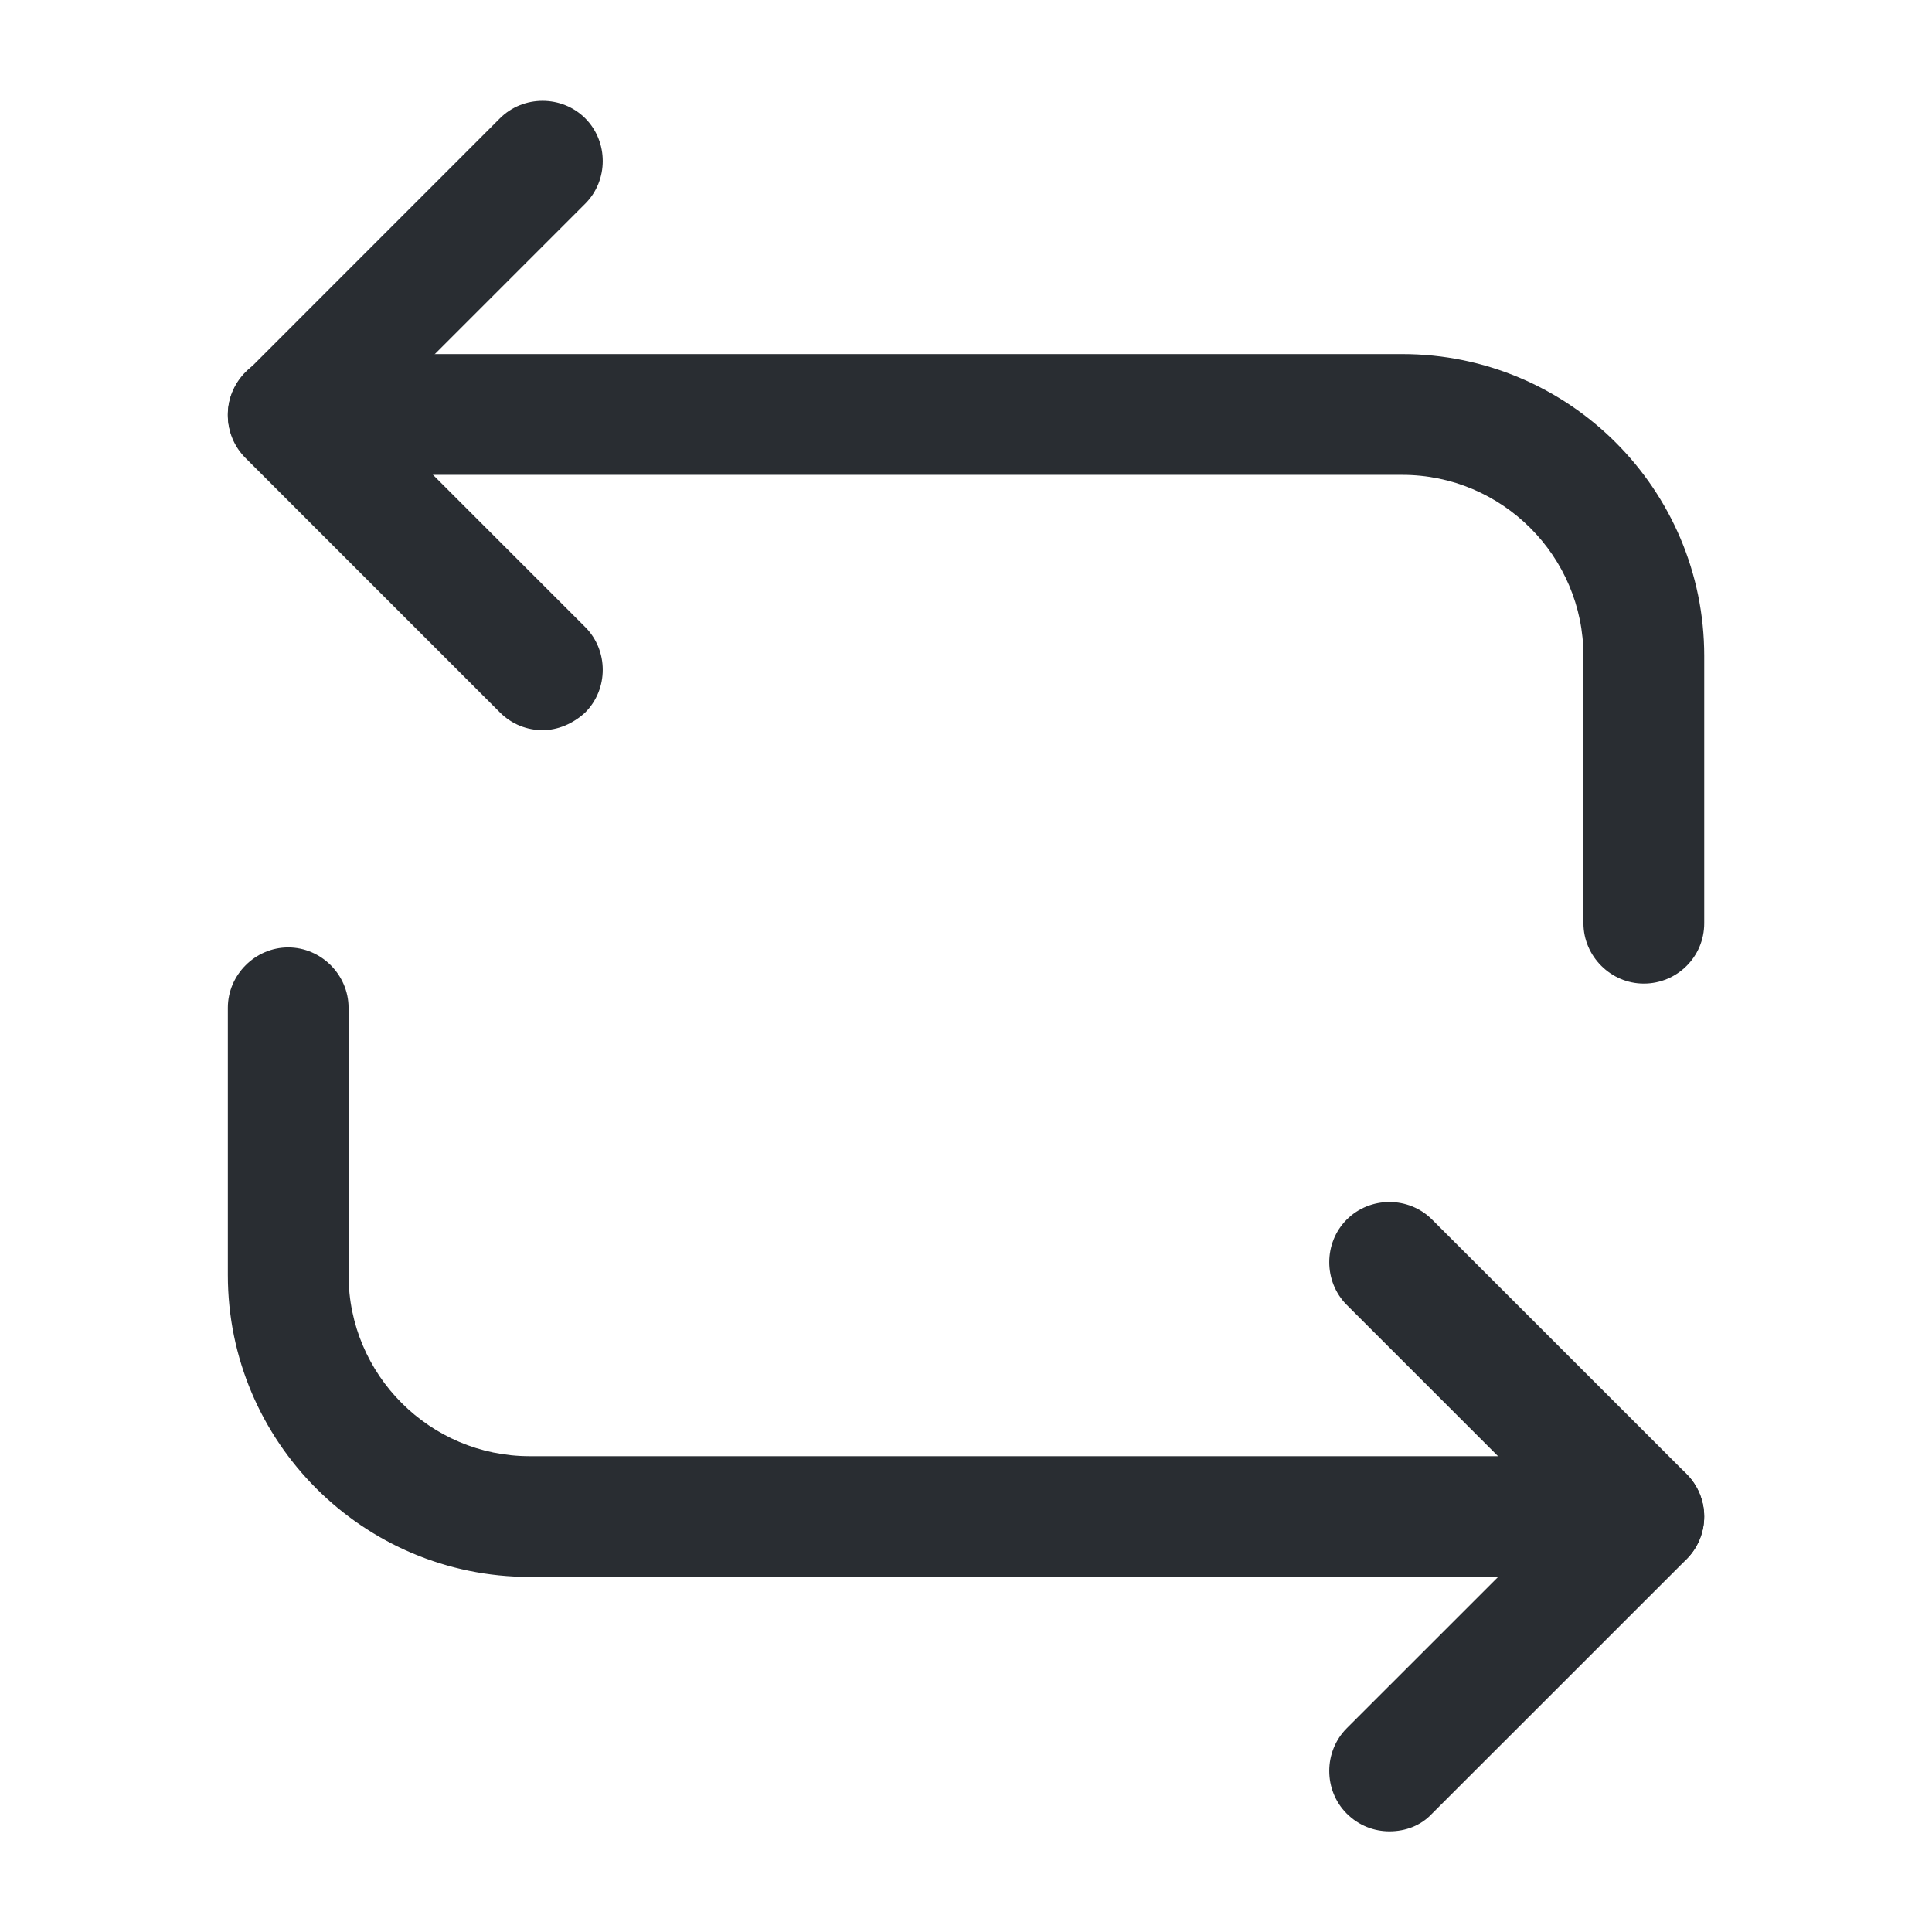
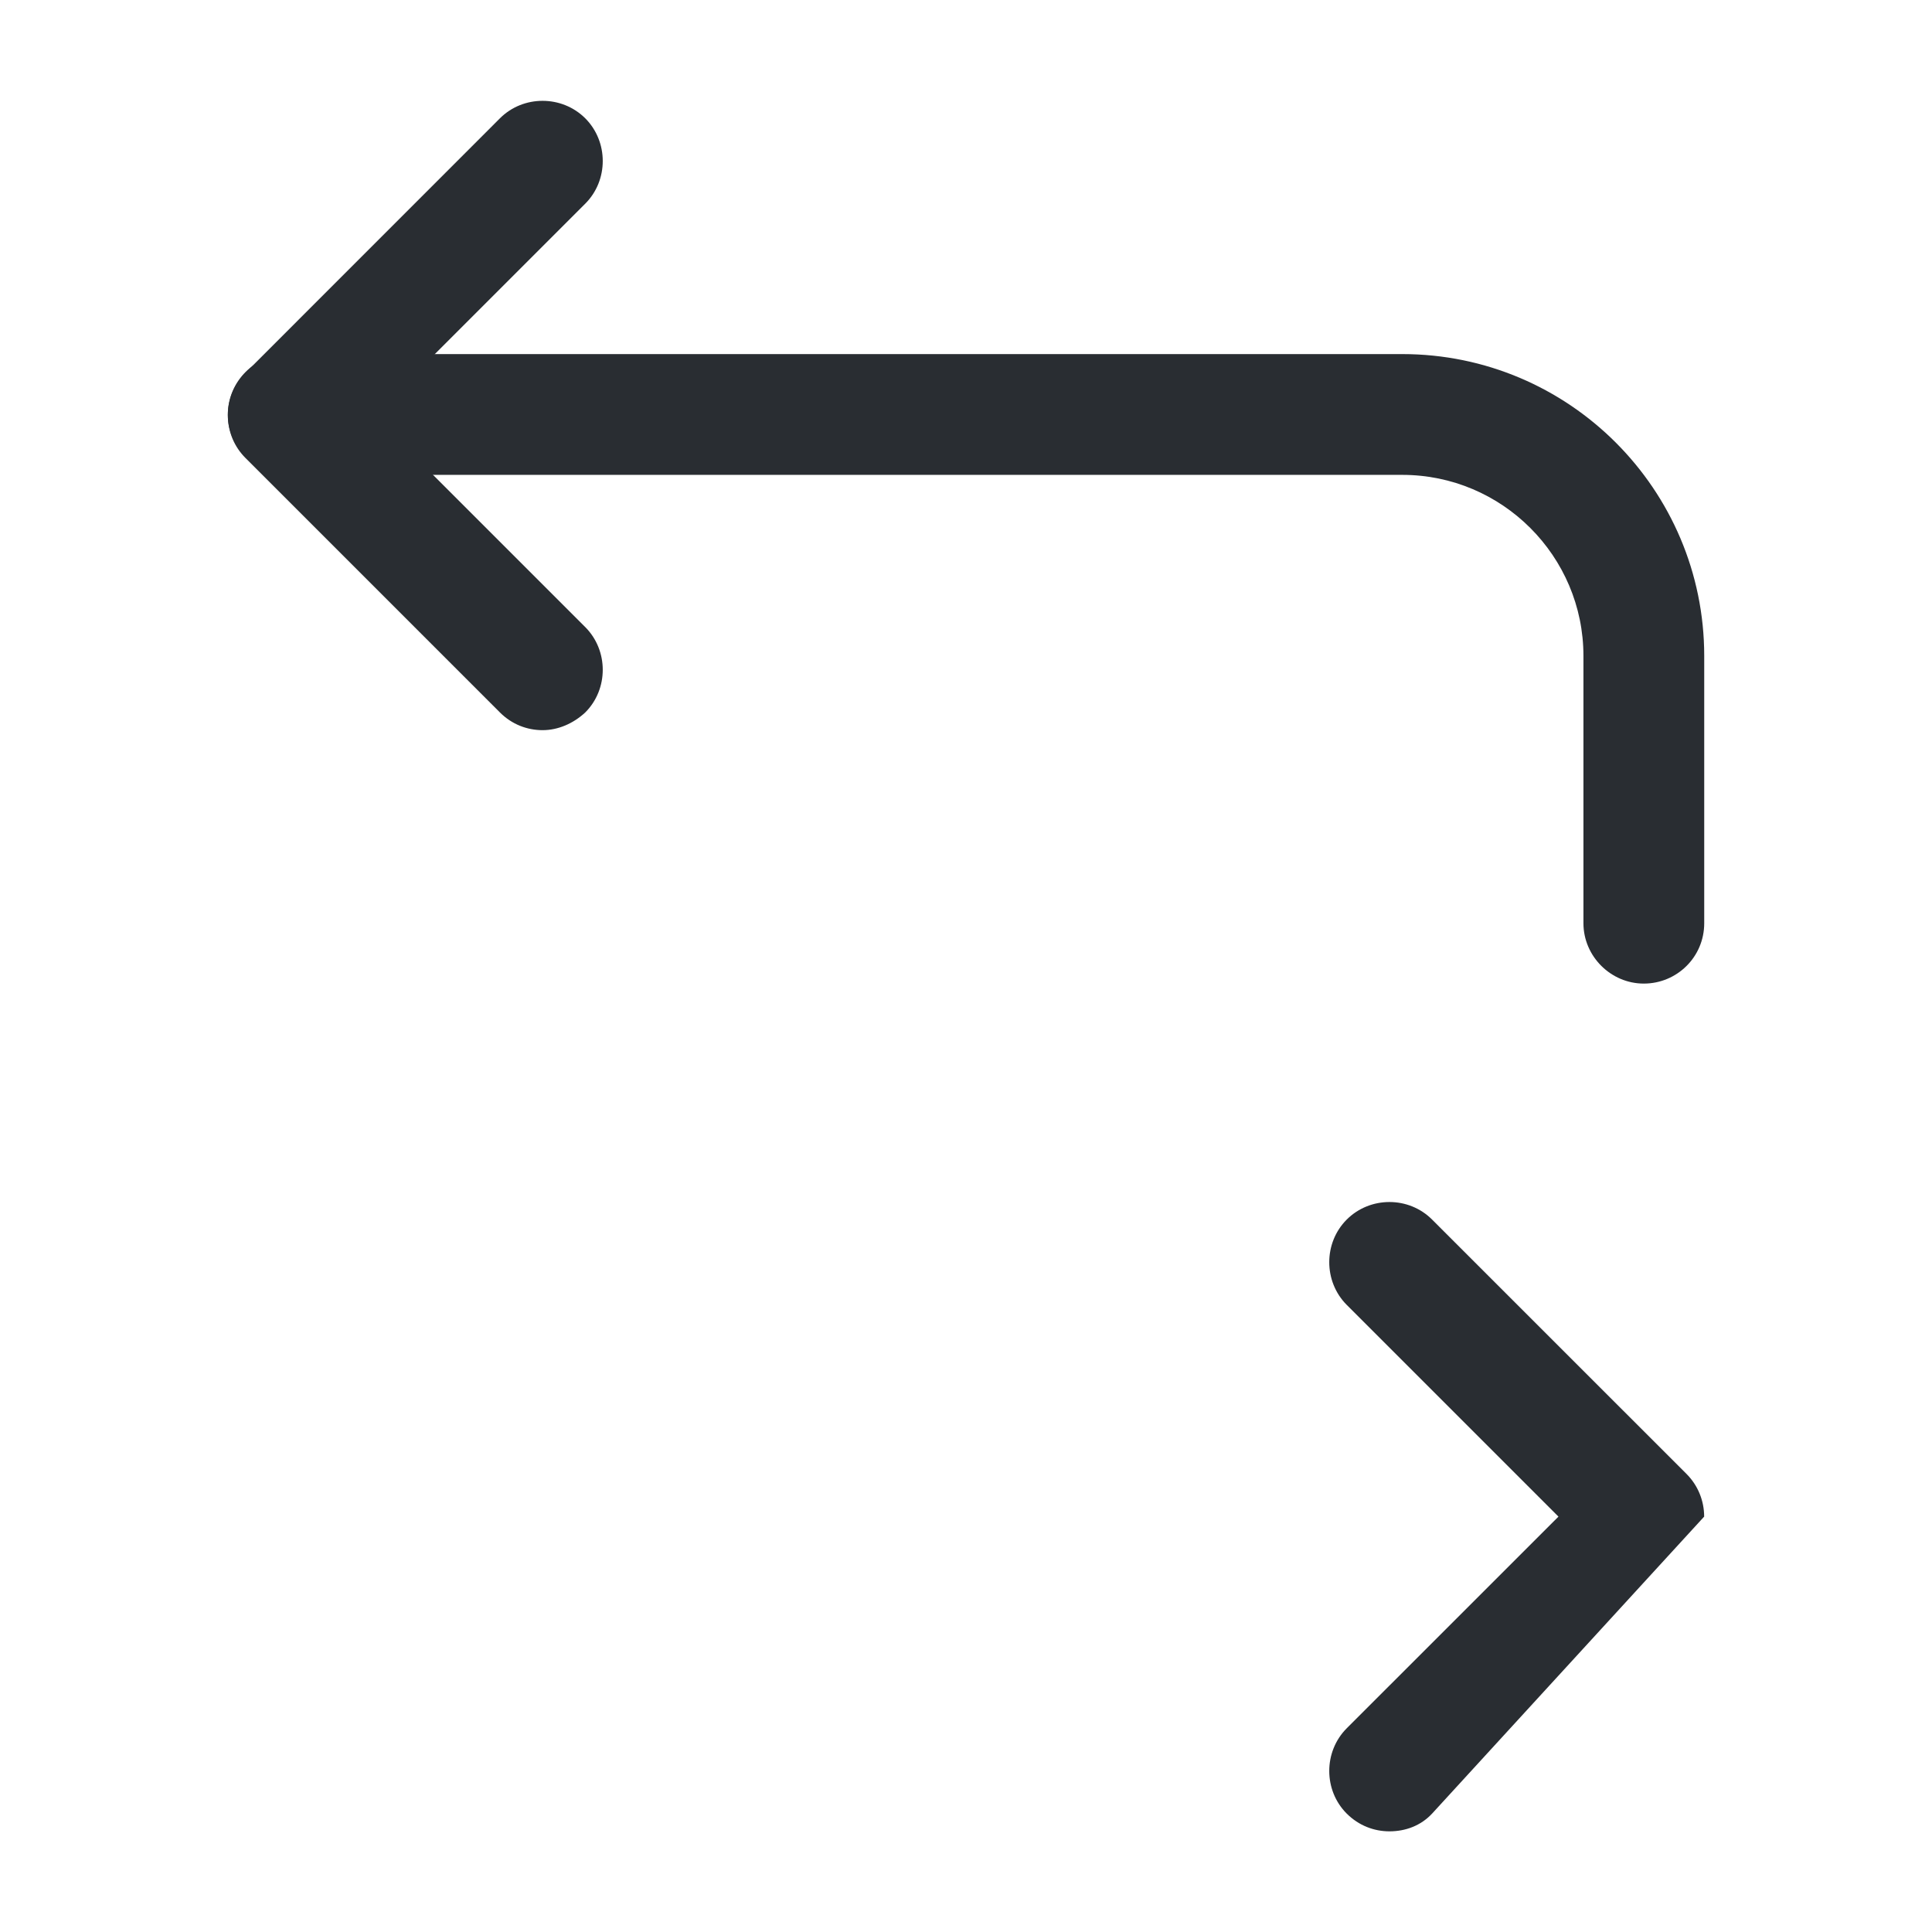
<svg xmlns="http://www.w3.org/2000/svg" width="29" height="29" viewBox="0 0 29 29" fill="none">
  <path d="M24.674 14.764C24.179 14.764 23.768 14.354 23.768 13.858V9.846C23.768 8.348 22.548 7.128 21.049 7.128H4.326C3.831 7.128 3.42 6.717 3.42 6.221C3.42 5.726 3.831 5.315 4.326 5.315H21.049C23.55 5.315 25.581 7.345 25.581 9.846V13.858C25.581 14.366 25.17 14.764 24.674 14.764Z" fill="#292D32" />
  <path d="M8.144 10.96C7.915 10.96 7.685 10.875 7.504 10.694L3.686 6.876C3.516 6.707 3.42 6.477 3.42 6.235C3.42 5.994 3.516 5.764 3.686 5.595L7.504 1.776C7.854 1.426 8.434 1.426 8.785 1.776C9.135 2.127 9.135 2.707 8.785 3.057L5.607 6.235L8.785 9.413C9.135 9.764 9.135 10.344 8.785 10.694C8.603 10.863 8.374 10.96 8.144 10.96Z" fill="#292D32" />
-   <path d="M24.674 23.67H7.951C5.45 23.67 3.42 21.64 3.42 19.139V15.127C3.42 14.632 3.831 14.221 4.326 14.221C4.821 14.221 5.232 14.632 5.232 15.127V19.139C5.232 20.637 6.453 21.858 7.951 21.858H24.674C25.17 21.858 25.581 22.268 25.581 22.764C25.581 23.259 25.17 23.67 24.674 23.67Z" fill="#292D32" />
-   <path d="M20.856 27.489C20.626 27.489 20.397 27.404 20.215 27.223C19.865 26.873 19.865 26.293 20.215 25.942L23.393 22.765L20.215 19.587C19.865 19.236 19.865 18.656 20.215 18.306C20.566 17.955 21.146 17.955 21.496 18.306L25.315 22.124C25.484 22.293 25.58 22.523 25.58 22.765C25.58 23.006 25.484 23.236 25.315 23.405L21.496 27.223C21.327 27.404 21.098 27.489 20.856 27.489Z" fill="#292D32" />
+   <path d="M20.856 27.489C20.626 27.489 20.397 27.404 20.215 27.223C19.865 26.873 19.865 26.293 20.215 25.942L23.393 22.765L20.215 19.587C19.865 19.236 19.865 18.656 20.215 18.306C20.566 17.955 21.146 17.955 21.496 18.306L25.315 22.124C25.484 22.293 25.58 22.523 25.58 22.765L21.496 27.223C21.327 27.404 21.098 27.489 20.856 27.489Z" fill="#292D32" />
</svg>